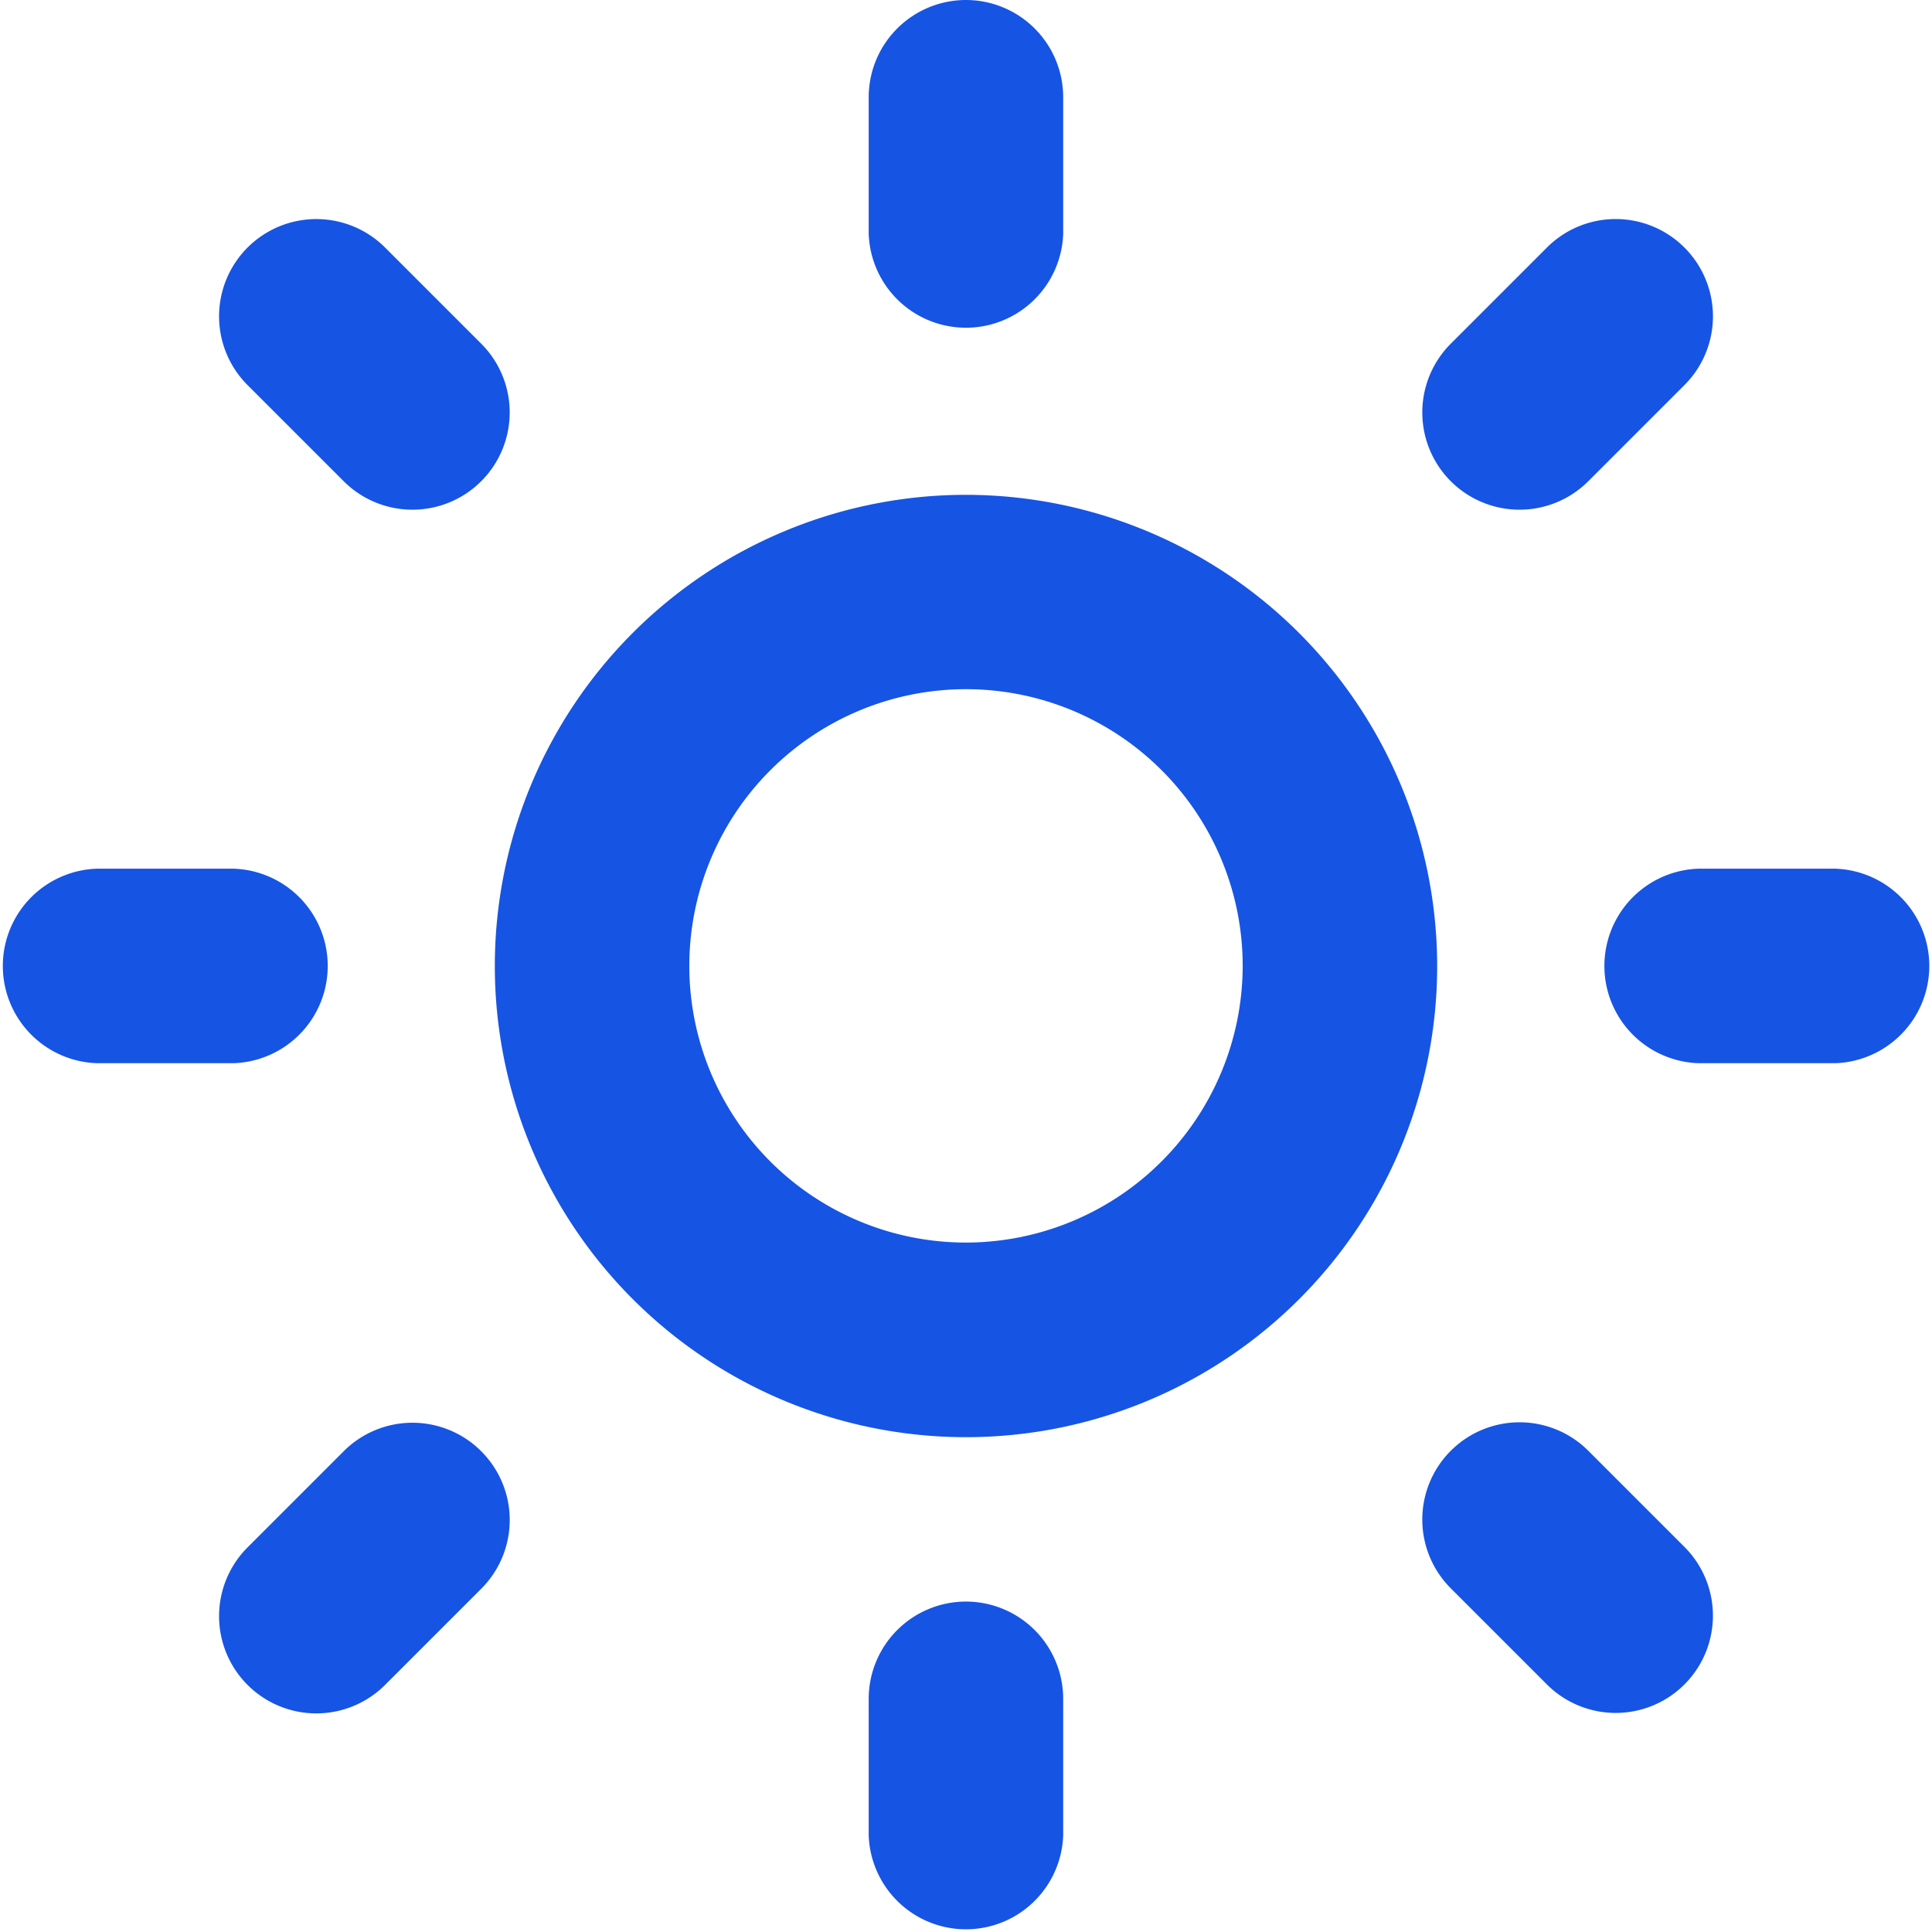
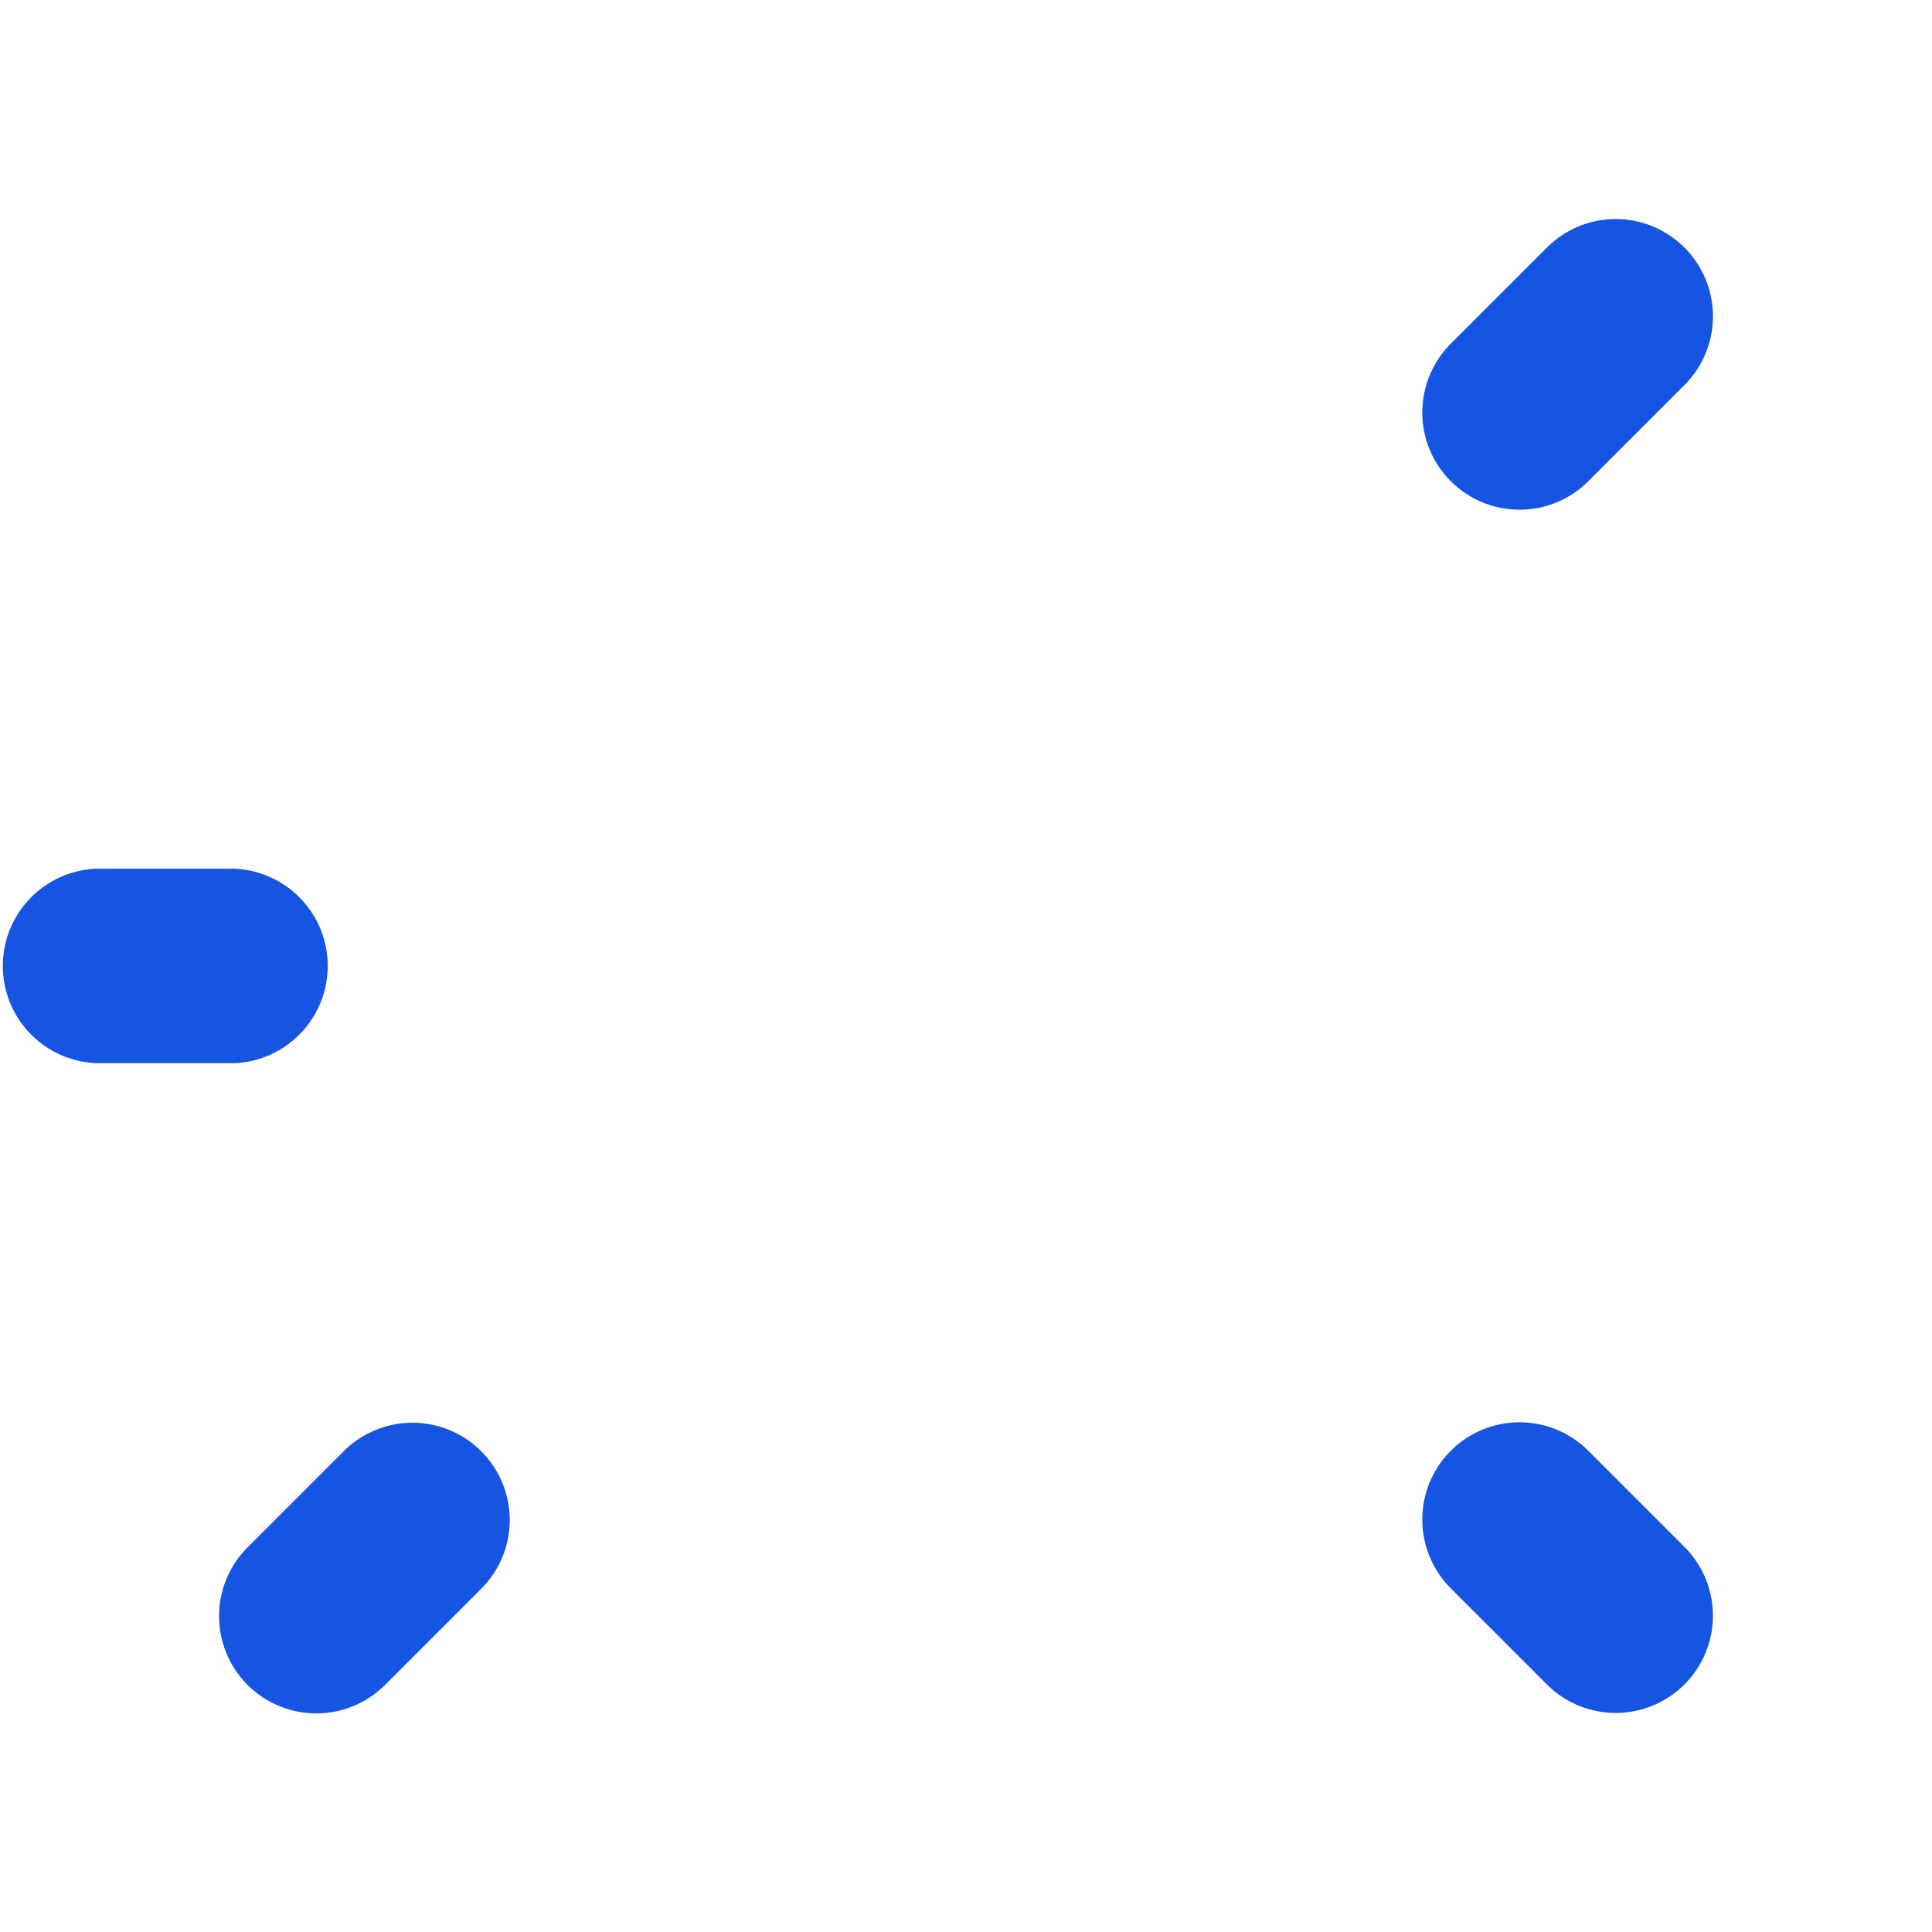
<svg xmlns="http://www.w3.org/2000/svg" width="16.5" height="16.5" viewBox="0 0 16.5 16.5">
  <g id="sun" transform="translate(0.25 0.25)">
    <g id="Group_38586" data-name="Group 38586" transform="translate(1.871 1.871)">
      <g id="Group_38585" data-name="Group 38585">
-         <path id="Path_30685" data-name="Path 30685" d="M53.366,52.545l-.821-.821a.58.58,0,0,0-.821.821l.821.821a.58.58,0,1,0,.821-.821Z" transform="translate(-51.554 -51.554)" fill="#1654E4" stroke="#1654E4" stroke-width="0.5" />
-       </g>
+         </g>
    </g>
    <g id="Group_38588" data-name="Group 38588" transform="translate(0 7.419)">
      <g id="Group_38587" data-name="Group 38587">
        <path id="Path_30686" data-name="Path 30686" d="M1.742,176H.581a.581.581,0,0,0,0,1.161H1.742a.581.581,0,0,0,0-1.161Z" transform="translate(0 -176)" fill="#1654E4" stroke="#1654E4" stroke-width="0.5" />
      </g>
    </g>
    <g id="Group_38590" data-name="Group 38590" transform="translate(1.871 12.147)">
      <g id="Group_38589" data-name="Group 38589">
        <path id="Path_30687" data-name="Path 30687" d="M53.366,278a.58.58,0,0,0-.821,0l-.821.821a.58.58,0,1,0,.821.821l.821-.821A.58.58,0,0,0,53.366,278Z" transform="translate(-51.554 -277.826)" fill="#1654E4" stroke="#1654E4" stroke-width="0.5" />
      </g>
    </g>
    <g id="Group_38592" data-name="Group 38592" transform="translate(7.419 13.678)">
      <g id="Group_38591" data-name="Group 38591">
-         <path id="Path_30688" data-name="Path 30688" d="M176.581,320a.581.581,0,0,0-.581.581v1.161a.581.581,0,0,0,1.161,0v-1.161A.581.581,0,0,0,176.581,320Z" transform="translate(-176 -320)" fill="#1654E4" stroke="#1654E4" stroke-width="0.5" />
-       </g>
+         </g>
    </g>
    <g id="Group_38594" data-name="Group 38594" transform="translate(12.147 12.147)">
      <g id="Group_38593" data-name="Group 38593">
        <path id="Path_30689" data-name="Path 30689" d="M279.638,278.817l-.821-.821a.58.58,0,1,0-.821.821l.821.821a.58.58,0,1,0,.821-.821Z" transform="translate(-277.826 -277.826)" fill="#1654E4" stroke="#1654E4" stroke-width="0.5" />
      </g>
    </g>
    <g id="Group_38596" data-name="Group 38596" transform="translate(13.678 7.419)">
      <g id="Group_38595" data-name="Group 38595">
-         <path id="Path_30690" data-name="Path 30690" d="M321.742,176h-1.161a.581.581,0,0,0,0,1.161h1.161a.581.581,0,0,0,0-1.161Z" transform="translate(-320 -176)" fill="#1654E4" stroke="#1654E4" stroke-width="0.5" />
-       </g>
+         </g>
    </g>
    <g id="Group_38598" data-name="Group 38598" transform="translate(12.147 1.871)">
      <g id="Group_38597" data-name="Group 38597">
        <path id="Path_30691" data-name="Path 30691" d="M279.638,51.724a.58.58,0,0,0-.821,0l-.821.821a.58.58,0,1,0,.821.821l.821-.821A.58.58,0,0,0,279.638,51.724Z" transform="translate(-277.826 -51.554)" fill="#1654E4" stroke="#1654E4" stroke-width="0.5" />
      </g>
    </g>
    <g id="Group_38600" data-name="Group 38600" transform="translate(7.419)">
      <g id="Group_38599" data-name="Group 38599">
-         <path id="Path_30692" data-name="Path 30692" d="M176.581,0A.581.581,0,0,0,176,.581V1.742a.581.581,0,0,0,1.161,0V.581A.581.581,0,0,0,176.581,0Z" transform="translate(-176)" fill="#1654E4" stroke="#1654E4" stroke-width="0.5" />
-       </g>
+         </g>
    </g>
    <g id="Group_38602" data-name="Group 38602" transform="translate(4.226 4.226)">
      <g id="Group_38601" data-name="Group 38601">
-         <path id="Path_30693" data-name="Path 30693" d="M91.774,88a3.774,3.774,0,1,0,3.774,3.774A3.778,3.778,0,0,0,91.774,88Zm0,6.386a2.613,2.613,0,1,1,2.613-2.613A2.616,2.616,0,0,1,91.774,94.386Z" transform="translate(-88 -88)" fill="#1654E4" stroke="#1654E4" stroke-width="0.5" />
-       </g>
+         </g>
    </g>
  </g>
</svg>